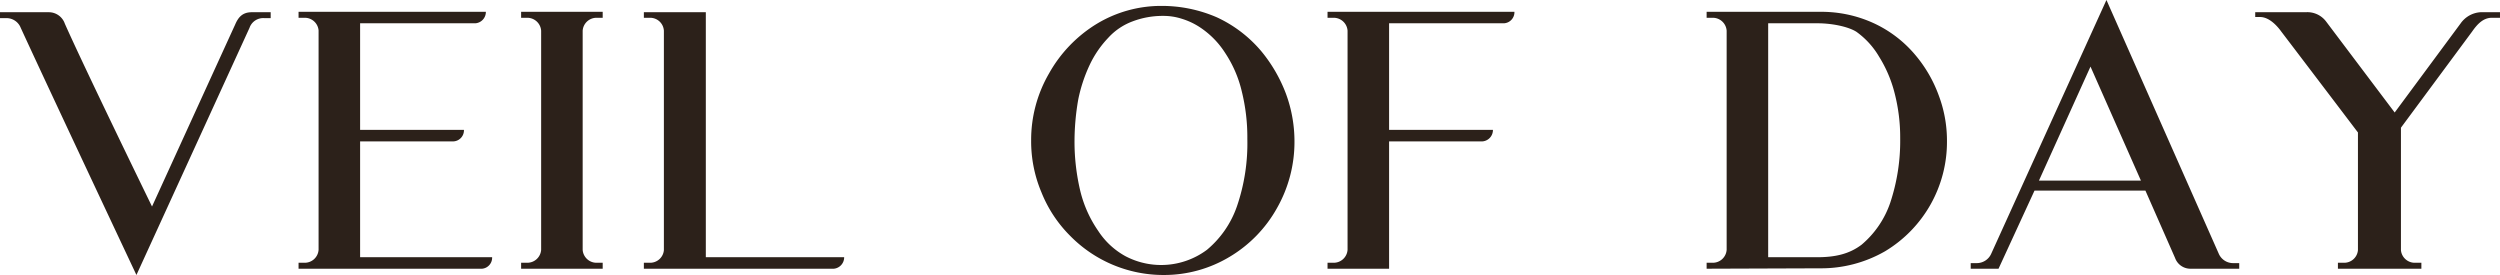
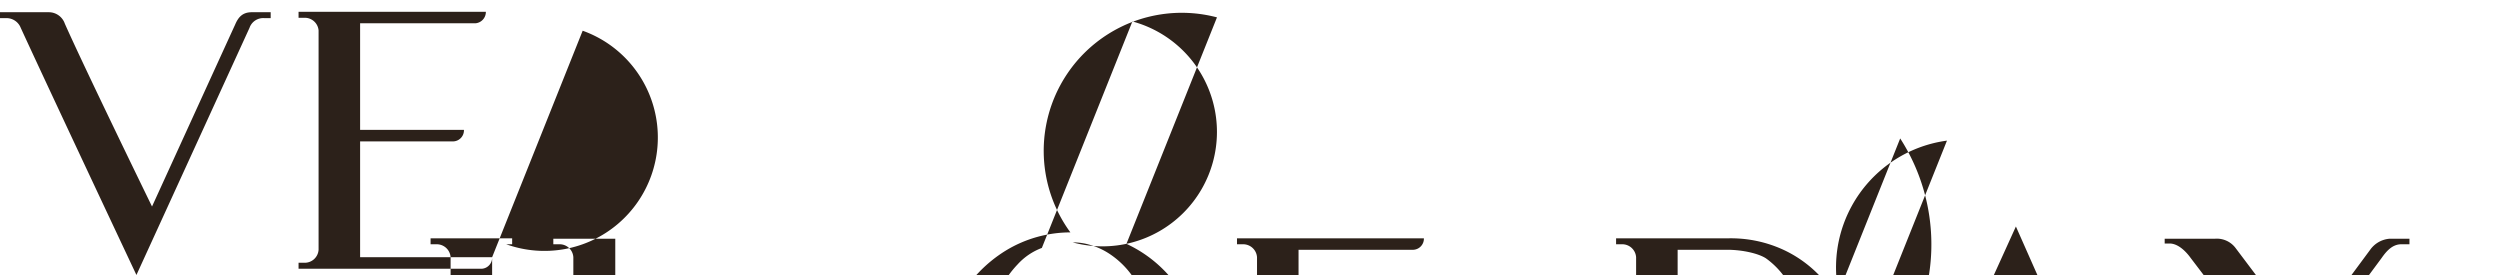
<svg xmlns="http://www.w3.org/2000/svg" width="490.656" height="53.97" viewBox="0 0 490.656 53.97">
  <defs>
    <style>
      .cls-1 {
        fill: #2c211a;
        fill-rule: evenodd;
      }
    </style>
  </defs>
-   <path id="Veil_of_Day" data-name="Veil of Day" class="cls-1" d="M1003.18,1456.62s15.79-34.57,16.3-35.67c0.58-1.37,1.38-2.46,3.27-2.46h3.72v1.16h-1.24a2.839,2.839,0,0,0-2.91,1.89l-22.2,48.52s-17.108-36.32-22.711-48.52a3,3,0,0,0-2.912-1.89h-1.164v-1.16h9.679a3.329,3.329,0,0,1,3.057,2.25C990.074,1429.75,1003.18,1456.62,1003.18,1456.62Zm66.75,9.95a2.175,2.175,0,0,1-1.96,2.26h-36.03v-1.17h1.16a2.726,2.726,0,0,0,2.77-2.54v-43.07a2.719,2.719,0,0,0-2.77-2.47h-1.16v-1.17h36.76a2.229,2.229,0,0,1-2.04,2.25h-22.64v20.92h20.38a2.183,2.183,0,0,1-2.04,2.26h-18.34v22.73h25.91Zm17.77-44.45v43a2.723,2.723,0,0,0,2.76,2.54h1.17v1.17h-16.01v-1.17h1.16a2.726,2.726,0,0,0,2.77-2.54v-43a2.726,2.726,0,0,0-2.77-2.54h-1.16v-1.17h16.01v1.17h-1.17A2.723,2.723,0,0,0,1087.7,1422.12Zm24.17,44.45h27.15a2.239,2.239,0,0,1-2.04,2.26h-37.27v-1.17h1.17a2.71,2.71,0,0,0,2.76-2.47v-43.07a2.7,2.7,0,0,0-2.69-2.54h-1.24v-1.09h12.16v48.08Zm100.32-47.07a25.215,25.215,0,0,1,8.73,6.68,29.268,29.268,0,0,1,4.8,8.29,26.987,26.987,0,0,1,1.68,9.3,26.274,26.274,0,0,1-3.42,13.14,25.626,25.626,0,0,1-9.32,9.59,24.949,24.949,0,0,1-12.96,3.56,25.658,25.658,0,0,1-18.34-7.7,25.3,25.3,0,0,1-5.61-8.5,25.689,25.689,0,0,1-2.03-10.17,25.963,25.963,0,0,1,3.49-13.15,26.621,26.621,0,0,1,9.32-9.73,24.379,24.379,0,0,1,12.66-3.56A27.091,27.091,0,0,1,1212.19,1419.5Zm-16.6.8a12.207,12.207,0,0,0-4.73,3.2,20.056,20.056,0,0,0-3.64,5.3,29.921,29.921,0,0,0-2.26,6.83,48.3,48.3,0,0,0-.73,8.14,41.851,41.851,0,0,0,1.17,9.95,23.507,23.507,0,0,0,3.49,7.7,14.93,14.93,0,0,0,5.32,4.94,15.042,15.042,0,0,0,16.01-1.24,19.332,19.332,0,0,0,5.9-8.57,38.036,38.036,0,0,0,2.03-13.22,37.364,37.364,0,0,0-1.09-9.3,23.26,23.26,0,0,0-3.27-7.56,16.93,16.93,0,0,0-5.03-5.08,13.763,13.763,0,0,0-3.42-1.6,11.756,11.756,0,0,0-3.71-.58A16.657,16.657,0,0,0,1195.59,1420.3Zm50.38,48.53h-12.08v-1.17h1.16a2.726,2.726,0,0,0,2.77-2.54v-43a2.726,2.726,0,0,0-2.77-2.54h-1.16v-1.17h36.68a2.179,2.179,0,0,1-2.04,2.25h-22.56v20.92h20.38a2.239,2.239,0,0,1-2.04,2.26h-18.34v24.99Zm109.49-25.14a25.032,25.032,0,0,1-12.16,21.72,25.18,25.18,0,0,1-12.81,3.34l-22.2.08v-1.17h1.16a2.726,2.726,0,0,0,2.77-2.54v-43a2.726,2.726,0,0,0-2.77-2.54h-1.16v-1.17h22.2a24.628,24.628,0,0,1,10.48,2.18,23.526,23.526,0,0,1,8.3,6.32,26.091,26.091,0,0,1,4.58,7.92A25.115,25.115,0,0,1,1355.46,1443.69Zm-9.18-.43a34.714,34.714,0,0,0-1.09-8.87,25.064,25.064,0,0,0-3.06-7.19,15.9,15.9,0,0,0-4.43-4.86c-1.46-.95-4.59-1.68-7.65-1.68h-9.68v45.91h9.68c3.35,0,6.19-.58,8.66-2.46a18.629,18.629,0,0,0,5.61-8.21A38.4,38.4,0,0,0,1346.28,1443.26Zm66.54,24.47v1.1h-9.61a3.2,3.2,0,0,1-2.98-2.11l-5.82-13.22h-21.77l-7.06,15.33h-5.46v-1.1h1.17a3.1,3.1,0,0,0,2.84-1.81l22.63-49.83,22.06,49.83a3.067,3.067,0,0,0,2.83,1.81h1.17Zm-19.29-16.19-9.9-22.38-10.12,22.38h20.02Zm70.47-33.05v1.09h-1.6c-1.68,0-2.84,1.23-3.86,2.69l-13.98,18.88v24.04a2.719,2.719,0,0,0,2.77,2.47h1.24v1.17h-16.38v-1.17h1.17a2.71,2.71,0,0,0,2.76-2.47v-23.1s-11.35-14.96-15.06-19.82c-0.95-1.32-2.48-2.84-4.15-2.84h-0.95v-0.94h9.9a4.6,4.6,0,0,1,4,1.81l13.47,17.87,12.96-17.51a5.17,5.17,0,0,1,3.85-2.17H1464Z" transform="translate(-973.344 -1416.09)" />
+   <path id="Veil_of_Day" data-name="Veil of Day" class="cls-1" d="M1003.18,1456.62s15.79-34.57,16.3-35.67c0.58-1.37,1.38-2.46,3.27-2.46h3.72v1.16h-1.24a2.839,2.839,0,0,0-2.91,1.89l-22.2,48.52s-17.108-36.32-22.711-48.52a3,3,0,0,0-2.912-1.89h-1.164v-1.16h9.679a3.329,3.329,0,0,1,3.057,2.25C990.074,1429.75,1003.18,1456.62,1003.18,1456.62Zm66.75,9.95a2.175,2.175,0,0,1-1.96,2.26h-36.03v-1.17h1.16a2.726,2.726,0,0,0,2.77-2.54v-43.07a2.719,2.719,0,0,0-2.77-2.47h-1.16v-1.17h36.76a2.229,2.229,0,0,1-2.04,2.25h-22.64v20.92h20.38a2.183,2.183,0,0,1-2.04,2.26h-18.34v22.73h25.91Zv43a2.723,2.723,0,0,0,2.76,2.54h1.17v1.17h-16.01v-1.17h1.16a2.726,2.726,0,0,0,2.77-2.54v-43a2.726,2.726,0,0,0-2.77-2.54h-1.16v-1.17h16.01v1.17h-1.17A2.723,2.723,0,0,0,1087.7,1422.12Zm24.17,44.45h27.15a2.239,2.239,0,0,1-2.04,2.26h-37.27v-1.17h1.17a2.71,2.71,0,0,0,2.76-2.47v-43.07a2.7,2.7,0,0,0-2.69-2.54h-1.24v-1.09h12.16v48.08Zm100.32-47.07a25.215,25.215,0,0,1,8.73,6.68,29.268,29.268,0,0,1,4.8,8.29,26.987,26.987,0,0,1,1.68,9.3,26.274,26.274,0,0,1-3.42,13.14,25.626,25.626,0,0,1-9.32,9.59,24.949,24.949,0,0,1-12.96,3.56,25.658,25.658,0,0,1-18.34-7.7,25.3,25.3,0,0,1-5.61-8.5,25.689,25.689,0,0,1-2.03-10.17,25.963,25.963,0,0,1,3.49-13.15,26.621,26.621,0,0,1,9.32-9.73,24.379,24.379,0,0,1,12.66-3.56A27.091,27.091,0,0,1,1212.19,1419.5Zm-16.6.8a12.207,12.207,0,0,0-4.73,3.2,20.056,20.056,0,0,0-3.64,5.3,29.921,29.921,0,0,0-2.26,6.83,48.3,48.3,0,0,0-.73,8.14,41.851,41.851,0,0,0,1.17,9.95,23.507,23.507,0,0,0,3.49,7.7,14.93,14.93,0,0,0,5.32,4.94,15.042,15.042,0,0,0,16.01-1.24,19.332,19.332,0,0,0,5.9-8.57,38.036,38.036,0,0,0,2.03-13.22,37.364,37.364,0,0,0-1.09-9.3,23.26,23.26,0,0,0-3.27-7.56,16.93,16.93,0,0,0-5.03-5.08,13.763,13.763,0,0,0-3.42-1.6,11.756,11.756,0,0,0-3.71-.58A16.657,16.657,0,0,0,1195.59,1420.3Zm50.38,48.53h-12.08v-1.17h1.16a2.726,2.726,0,0,0,2.77-2.54v-43a2.726,2.726,0,0,0-2.77-2.54h-1.16v-1.17h36.68a2.179,2.179,0,0,1-2.04,2.25h-22.56v20.92h20.38a2.239,2.239,0,0,1-2.04,2.26h-18.34v24.99Zm109.49-25.14a25.032,25.032,0,0,1-12.16,21.72,25.18,25.18,0,0,1-12.81,3.34l-22.2.08v-1.17h1.16a2.726,2.726,0,0,0,2.77-2.54v-43a2.726,2.726,0,0,0-2.77-2.54h-1.16v-1.17h22.2a24.628,24.628,0,0,1,10.48,2.18,23.526,23.526,0,0,1,8.3,6.32,26.091,26.091,0,0,1,4.58,7.92A25.115,25.115,0,0,1,1355.46,1443.69Zm-9.18-.43a34.714,34.714,0,0,0-1.09-8.87,25.064,25.064,0,0,0-3.06-7.19,15.9,15.9,0,0,0-4.43-4.86c-1.46-.95-4.59-1.68-7.65-1.68h-9.68v45.91h9.68c3.35,0,6.19-.58,8.66-2.46a18.629,18.629,0,0,0,5.61-8.21A38.4,38.4,0,0,0,1346.28,1443.26Zm66.54,24.47v1.1h-9.61a3.2,3.2,0,0,1-2.98-2.11l-5.82-13.22h-21.77l-7.06,15.33h-5.46v-1.1h1.17a3.1,3.1,0,0,0,2.84-1.81l22.63-49.83,22.06,49.83a3.067,3.067,0,0,0,2.83,1.81h1.17Zm-19.29-16.19-9.9-22.38-10.12,22.38h20.02Zm70.47-33.05v1.09h-1.6c-1.68,0-2.84,1.23-3.86,2.69l-13.98,18.88v24.04a2.719,2.719,0,0,0,2.77,2.47h1.24v1.17h-16.38v-1.17h1.17a2.71,2.71,0,0,0,2.76-2.47v-23.1s-11.35-14.96-15.06-19.82c-0.95-1.32-2.48-2.84-4.15-2.84h-0.95v-0.94h9.9a4.6,4.6,0,0,1,4,1.81l13.47,17.87,12.96-17.51a5.17,5.17,0,0,1,3.85-2.17H1464Z" transform="translate(-973.344 -1416.09)" />
</svg>